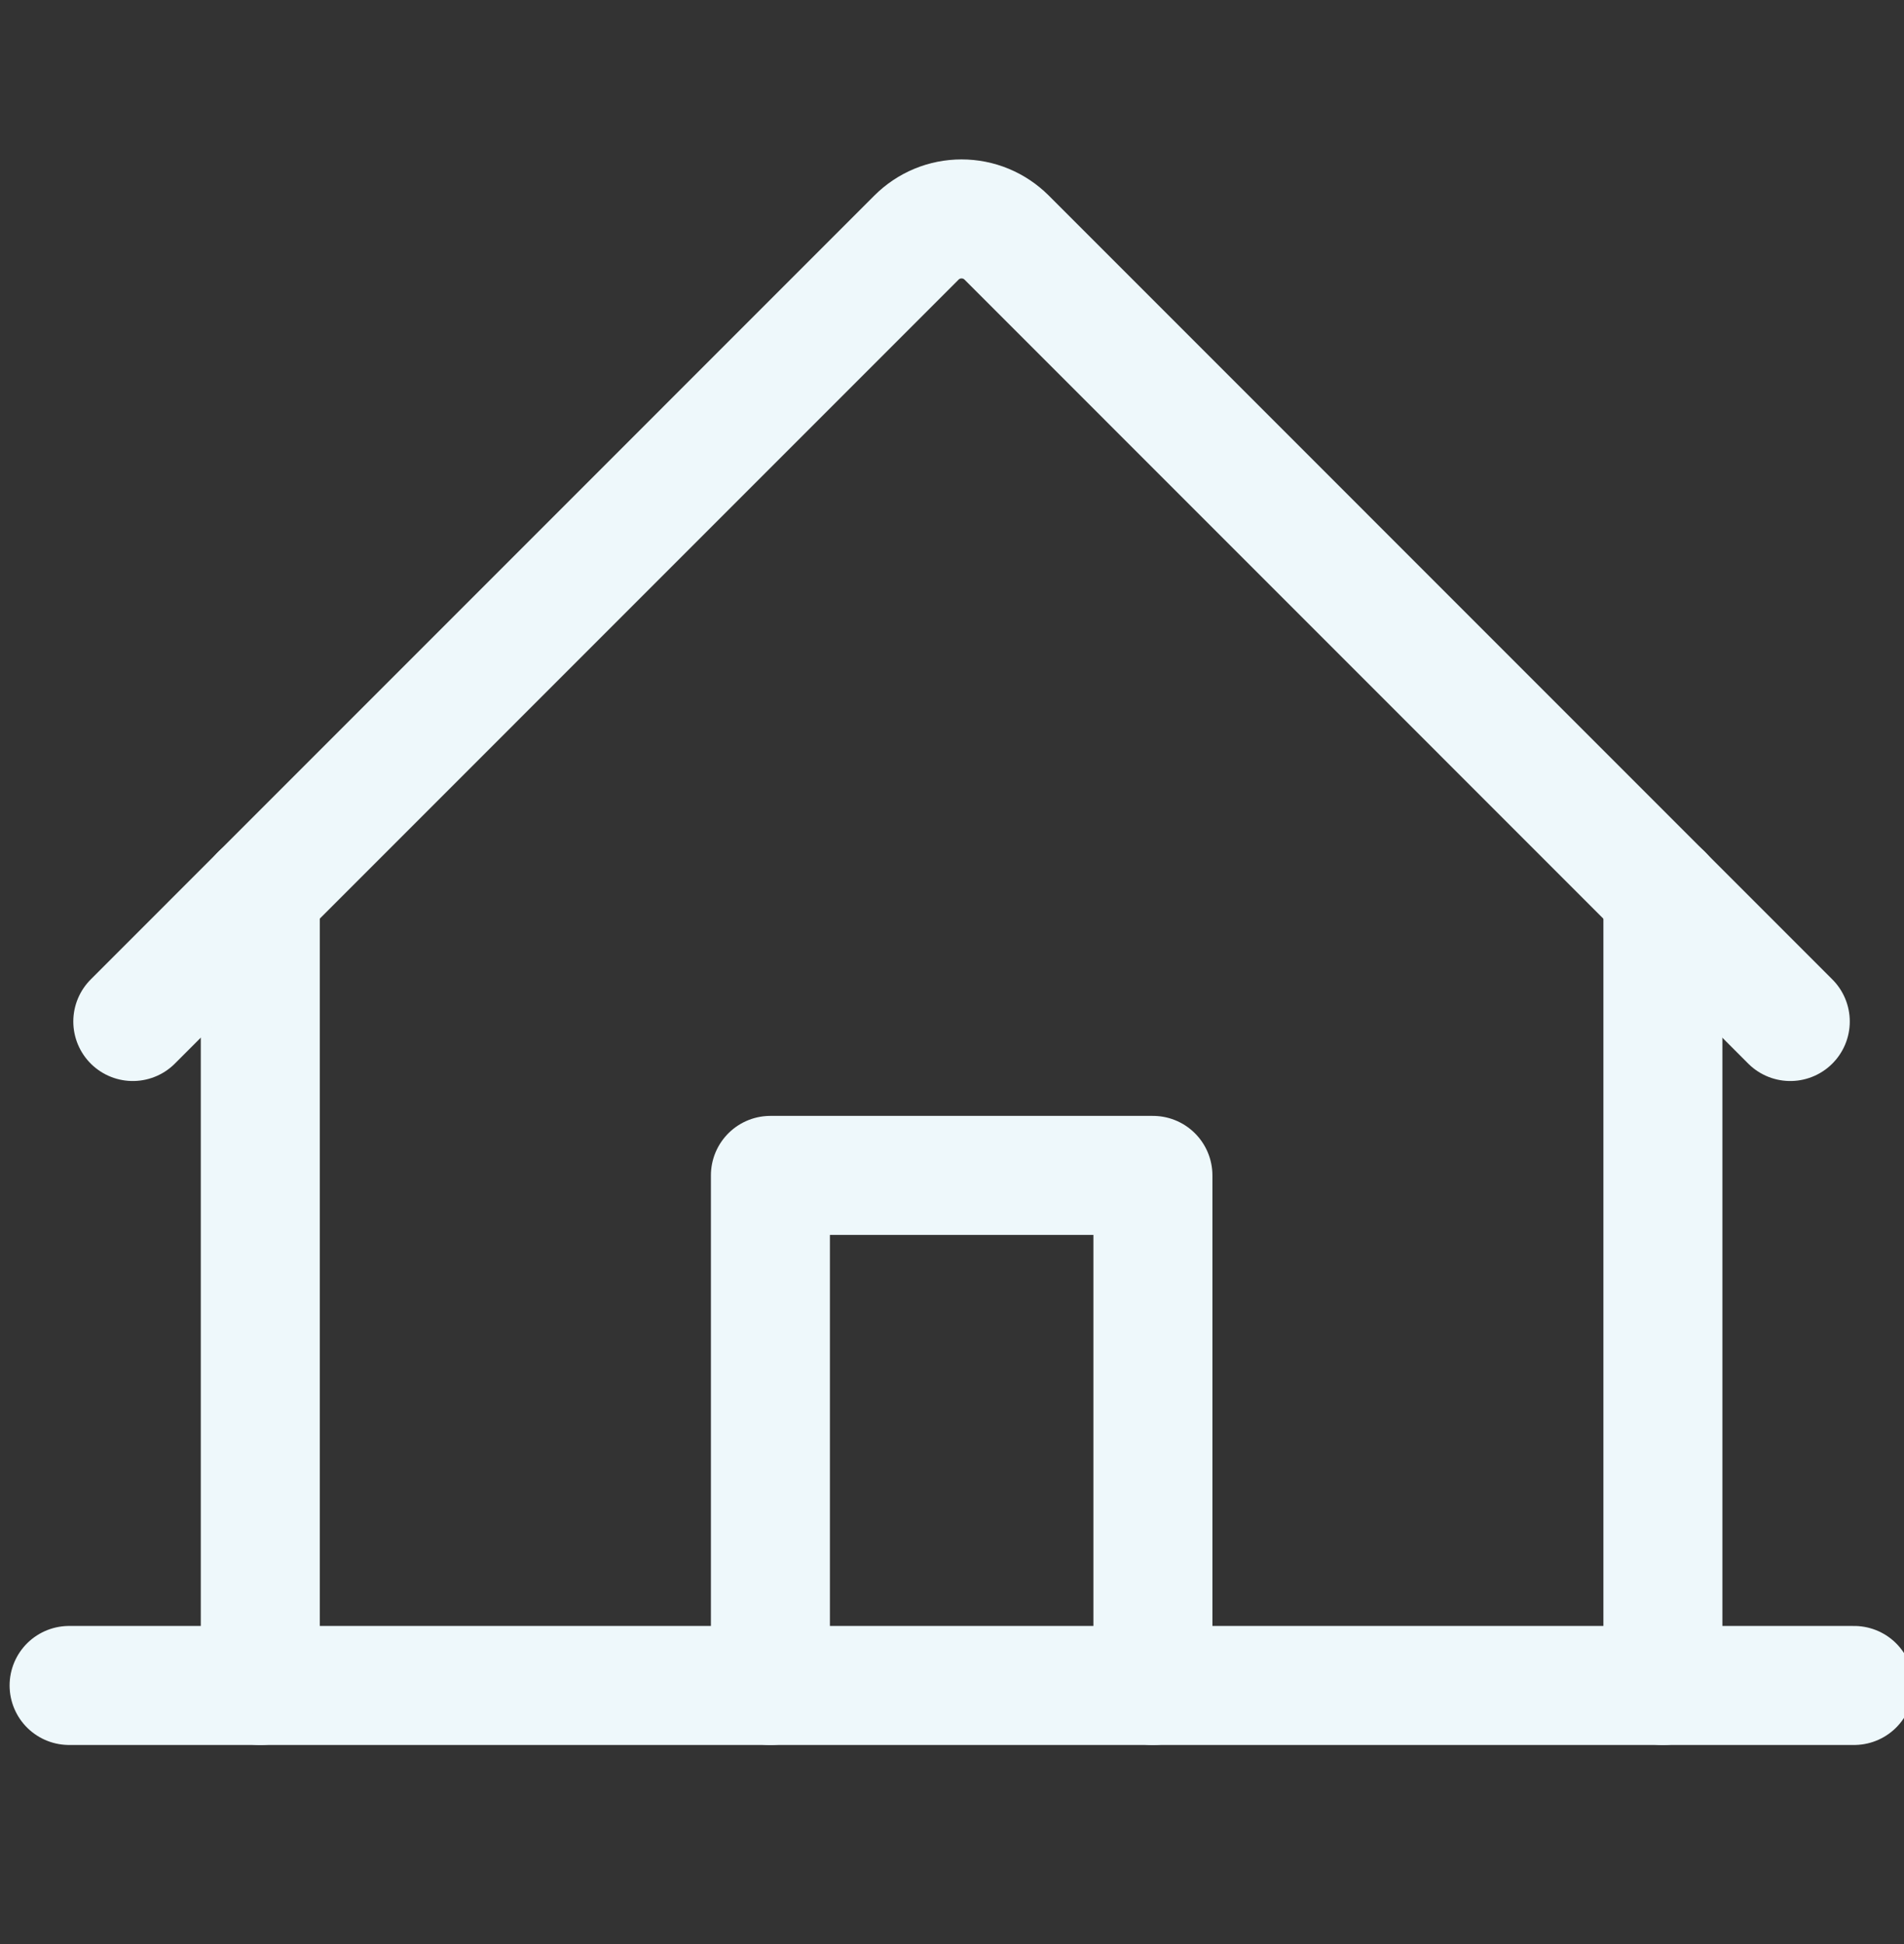
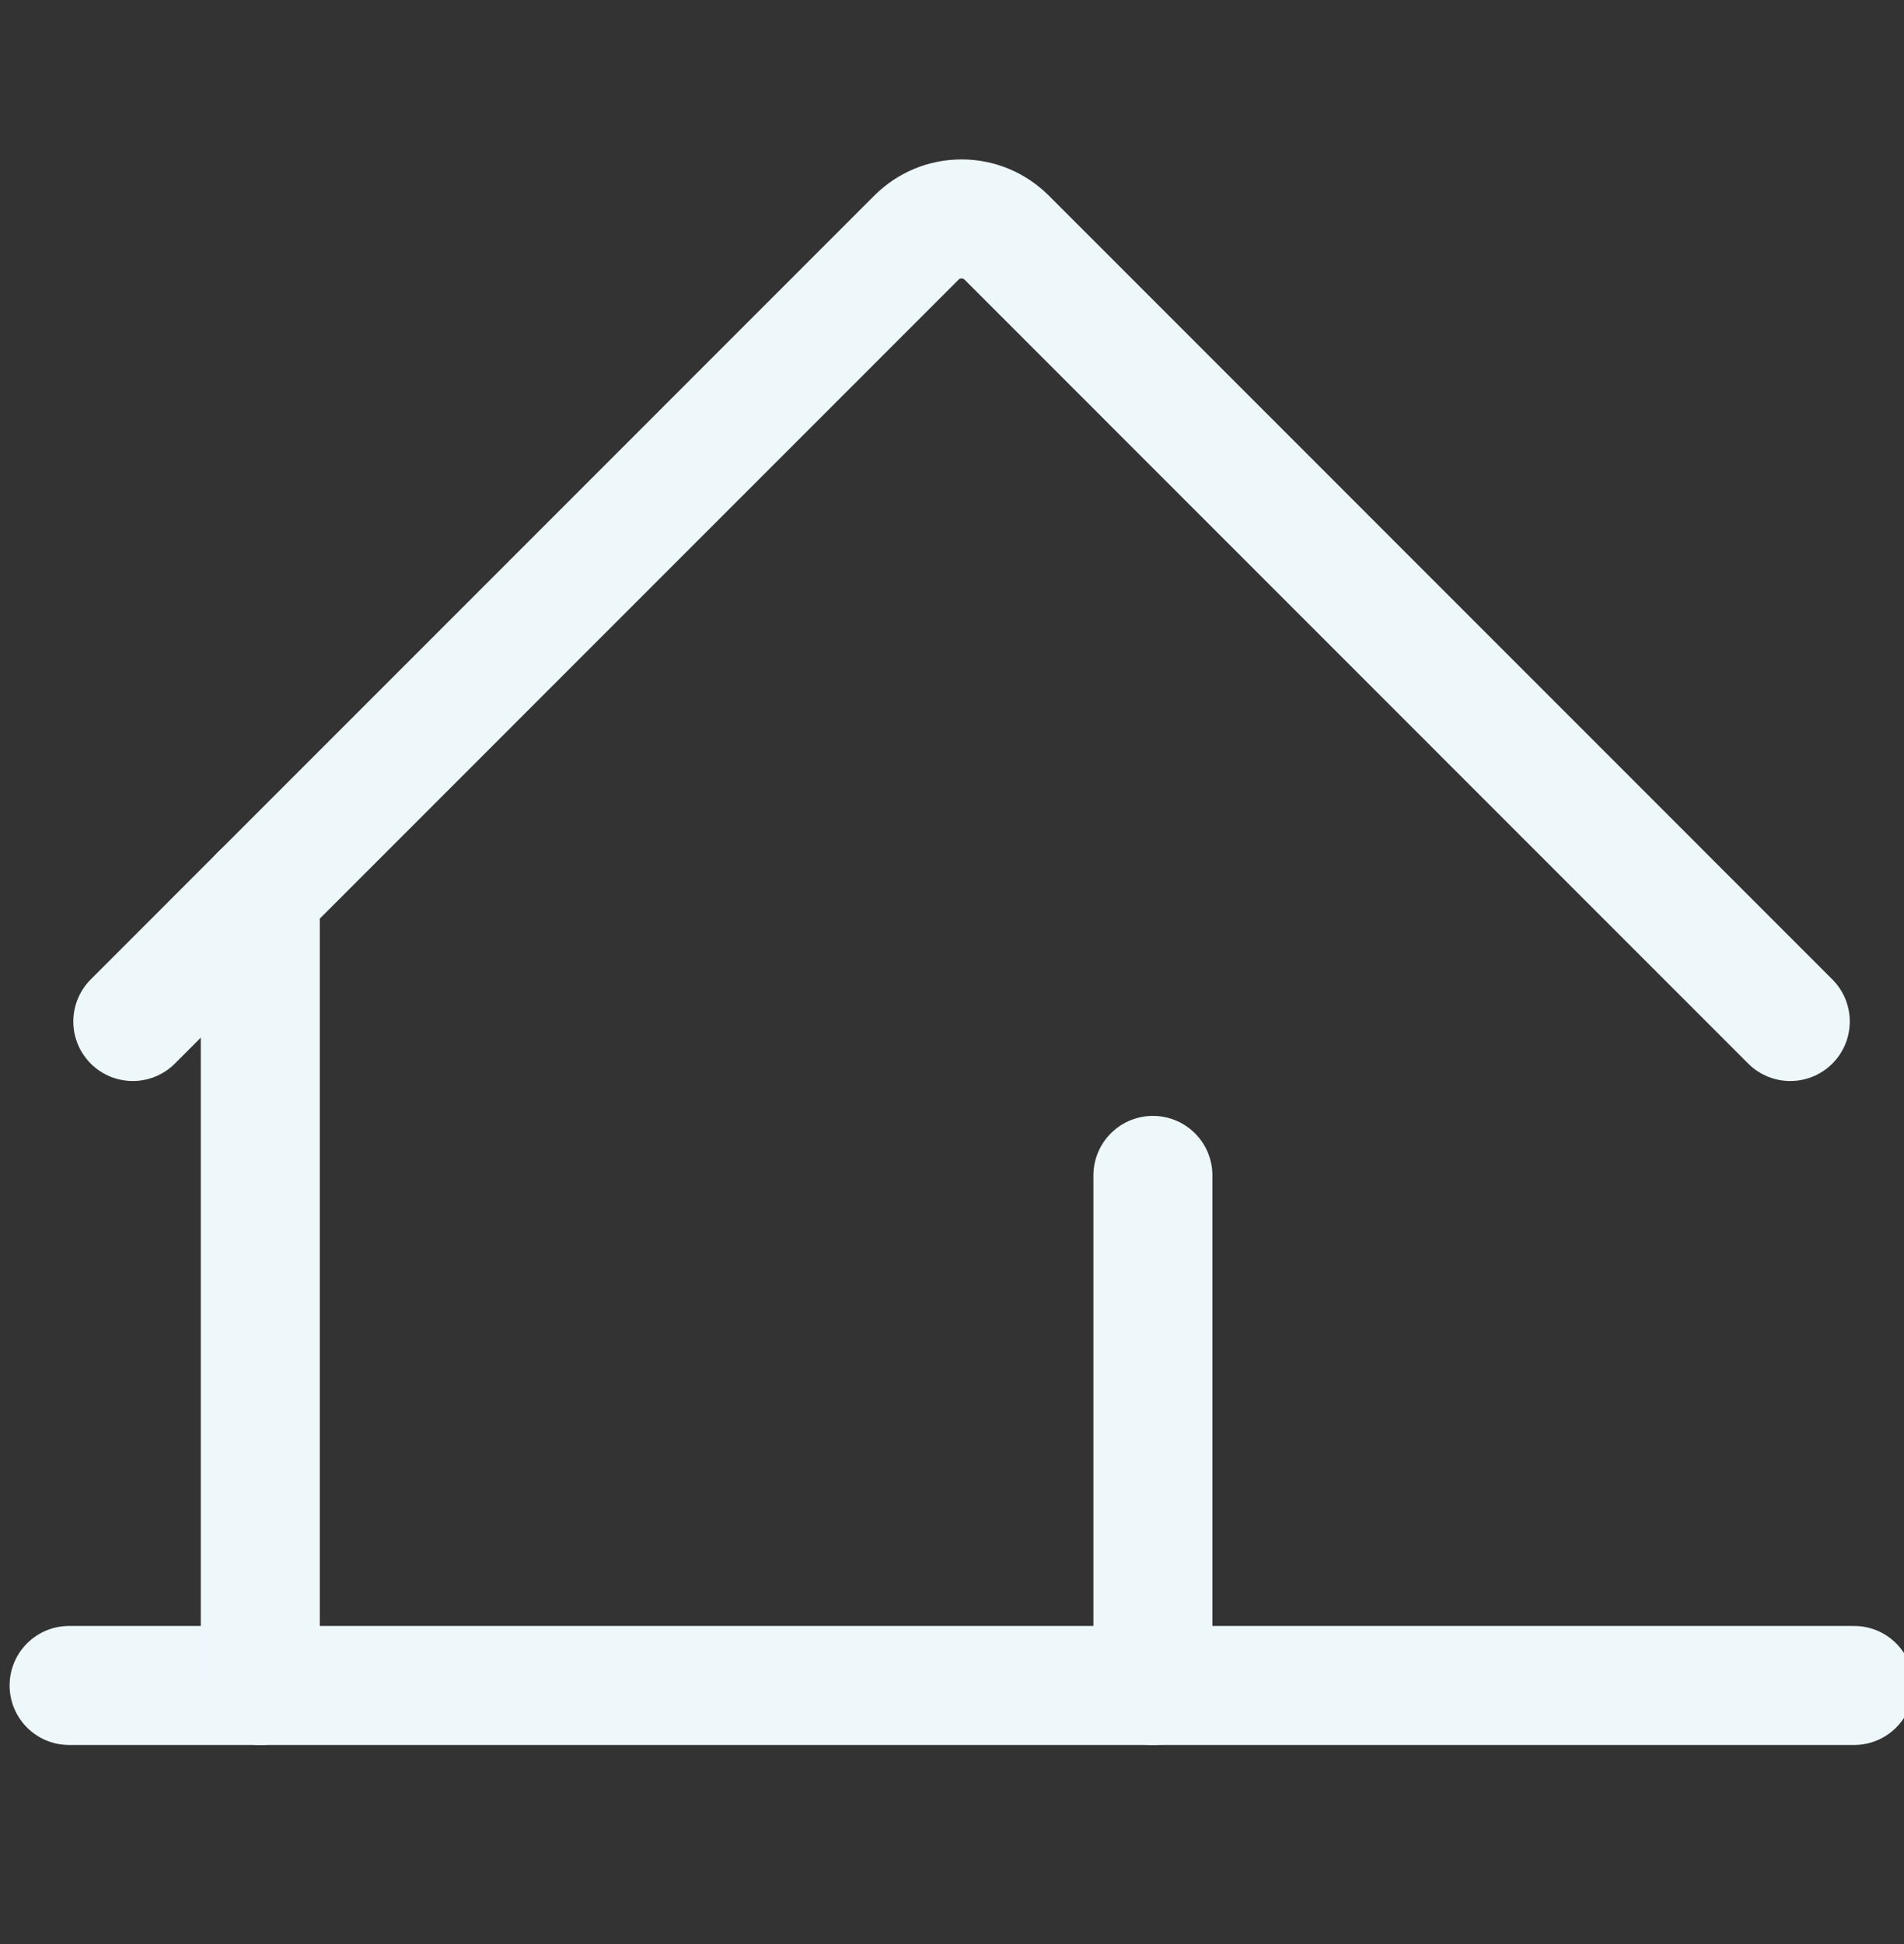
<svg xmlns="http://www.w3.org/2000/svg" width="48" height="49" viewBox="0 0 48 49" fill="none" aria-hidden="true">
  <rect x="0" y="0" width="48" height="49" fill="#333333" stroke="none" />
  <g clip-path="url(#clip0_4843_9257)">
    <path d="M1.742 42.482H46.742" stroke="#EEF8FB" stroke-width="3" stroke-linecap="round" stroke-linejoin="round" />
-     <path d="M29.065 42.483V29.626H19.422V42.483" stroke="#EEF8FB" stroke-width="3" stroke-linecap="round" stroke-linejoin="round" />
+     <path d="M29.065 42.483V29.626V42.483" stroke="#EEF8FB" stroke-width="3" stroke-linecap="round" stroke-linejoin="round" />
    <path d="M6.562 22.532V42.483" stroke="#EEF8FB" stroke-width="3" stroke-linecap="round" stroke-linejoin="round" />
-     <path d="M41.922 42.483V22.532" stroke="#EEF8FB" stroke-width="3" stroke-linecap="round" stroke-linejoin="round" />
    <path d="M3.348 25.747L23.104 5.989C23.253 5.84 23.43 5.721 23.625 5.64C23.82 5.559 24.029 5.518 24.241 5.518C24.452 5.518 24.661 5.559 24.856 5.64C25.051 5.721 25.228 5.84 25.378 5.989L45.133 25.747" stroke="#EEF8FB" stroke-width="3" stroke-linecap="round" stroke-linejoin="round" />
  </g>
  <defs>
    <clipPath id="clip0_4843_9257">
      <rect width="48" height="48" fill="white" transform="translate(0 0.5)" />
    </clipPath>
  </defs>
</svg>